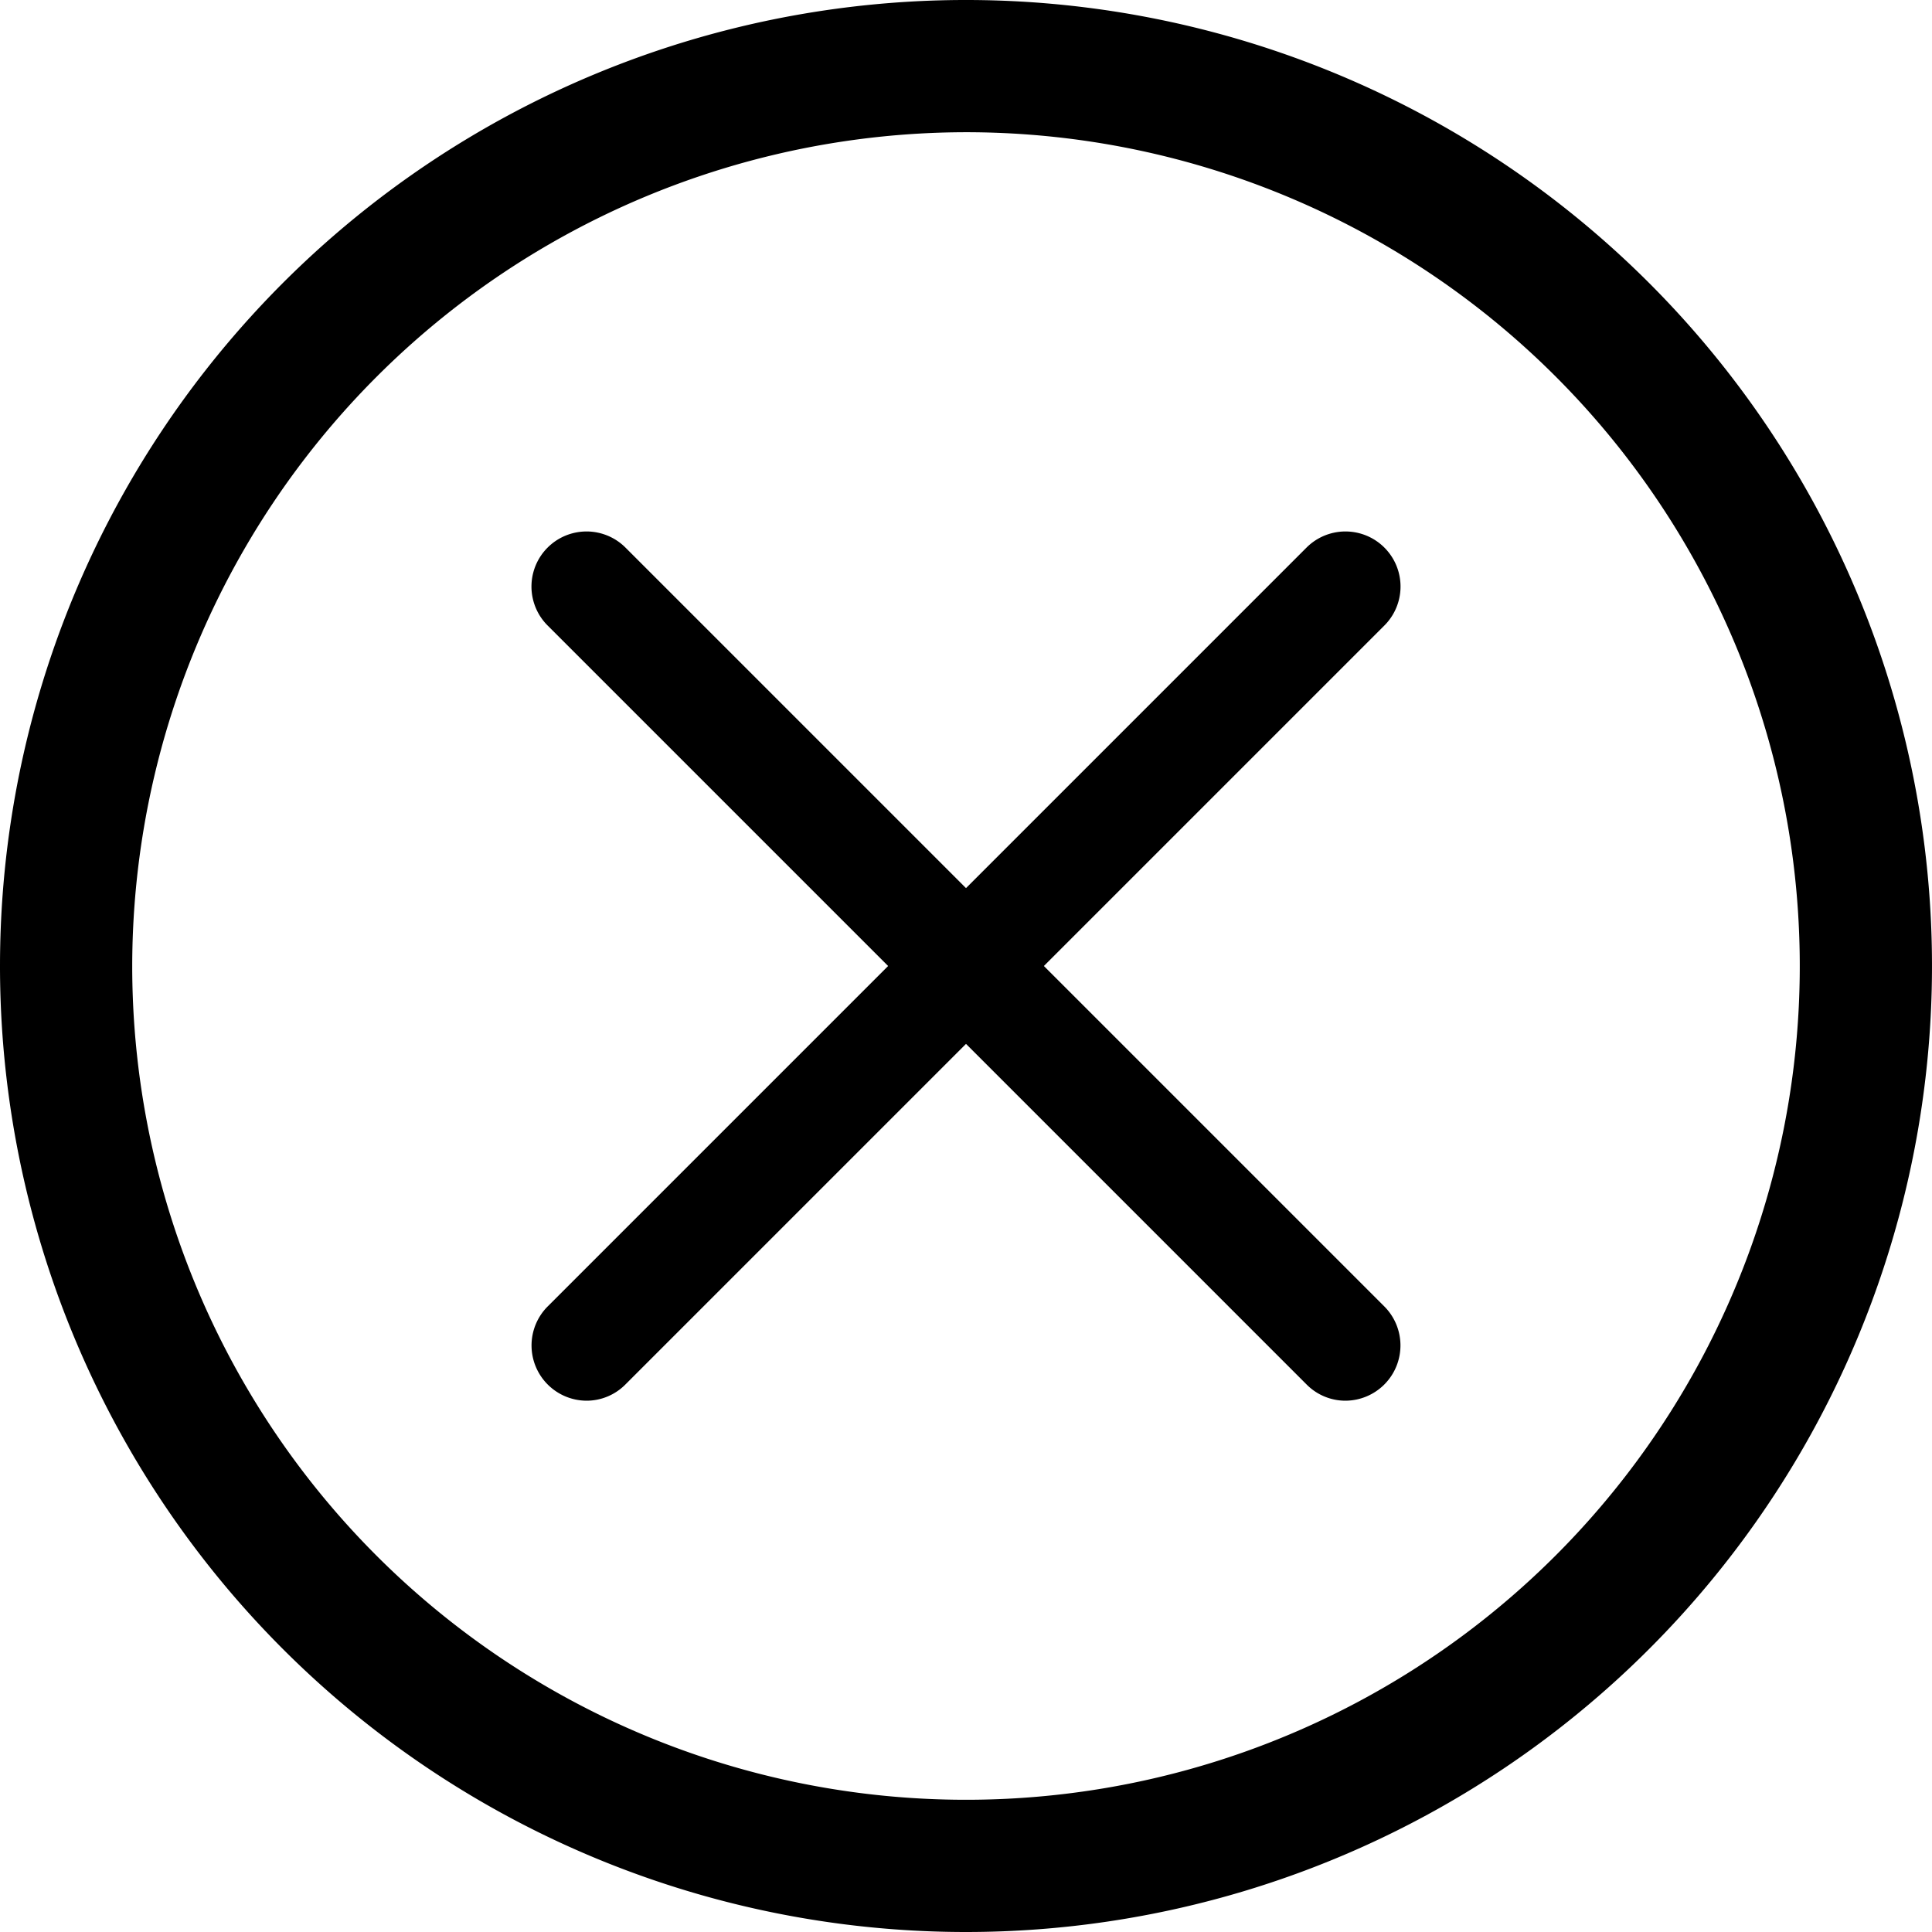
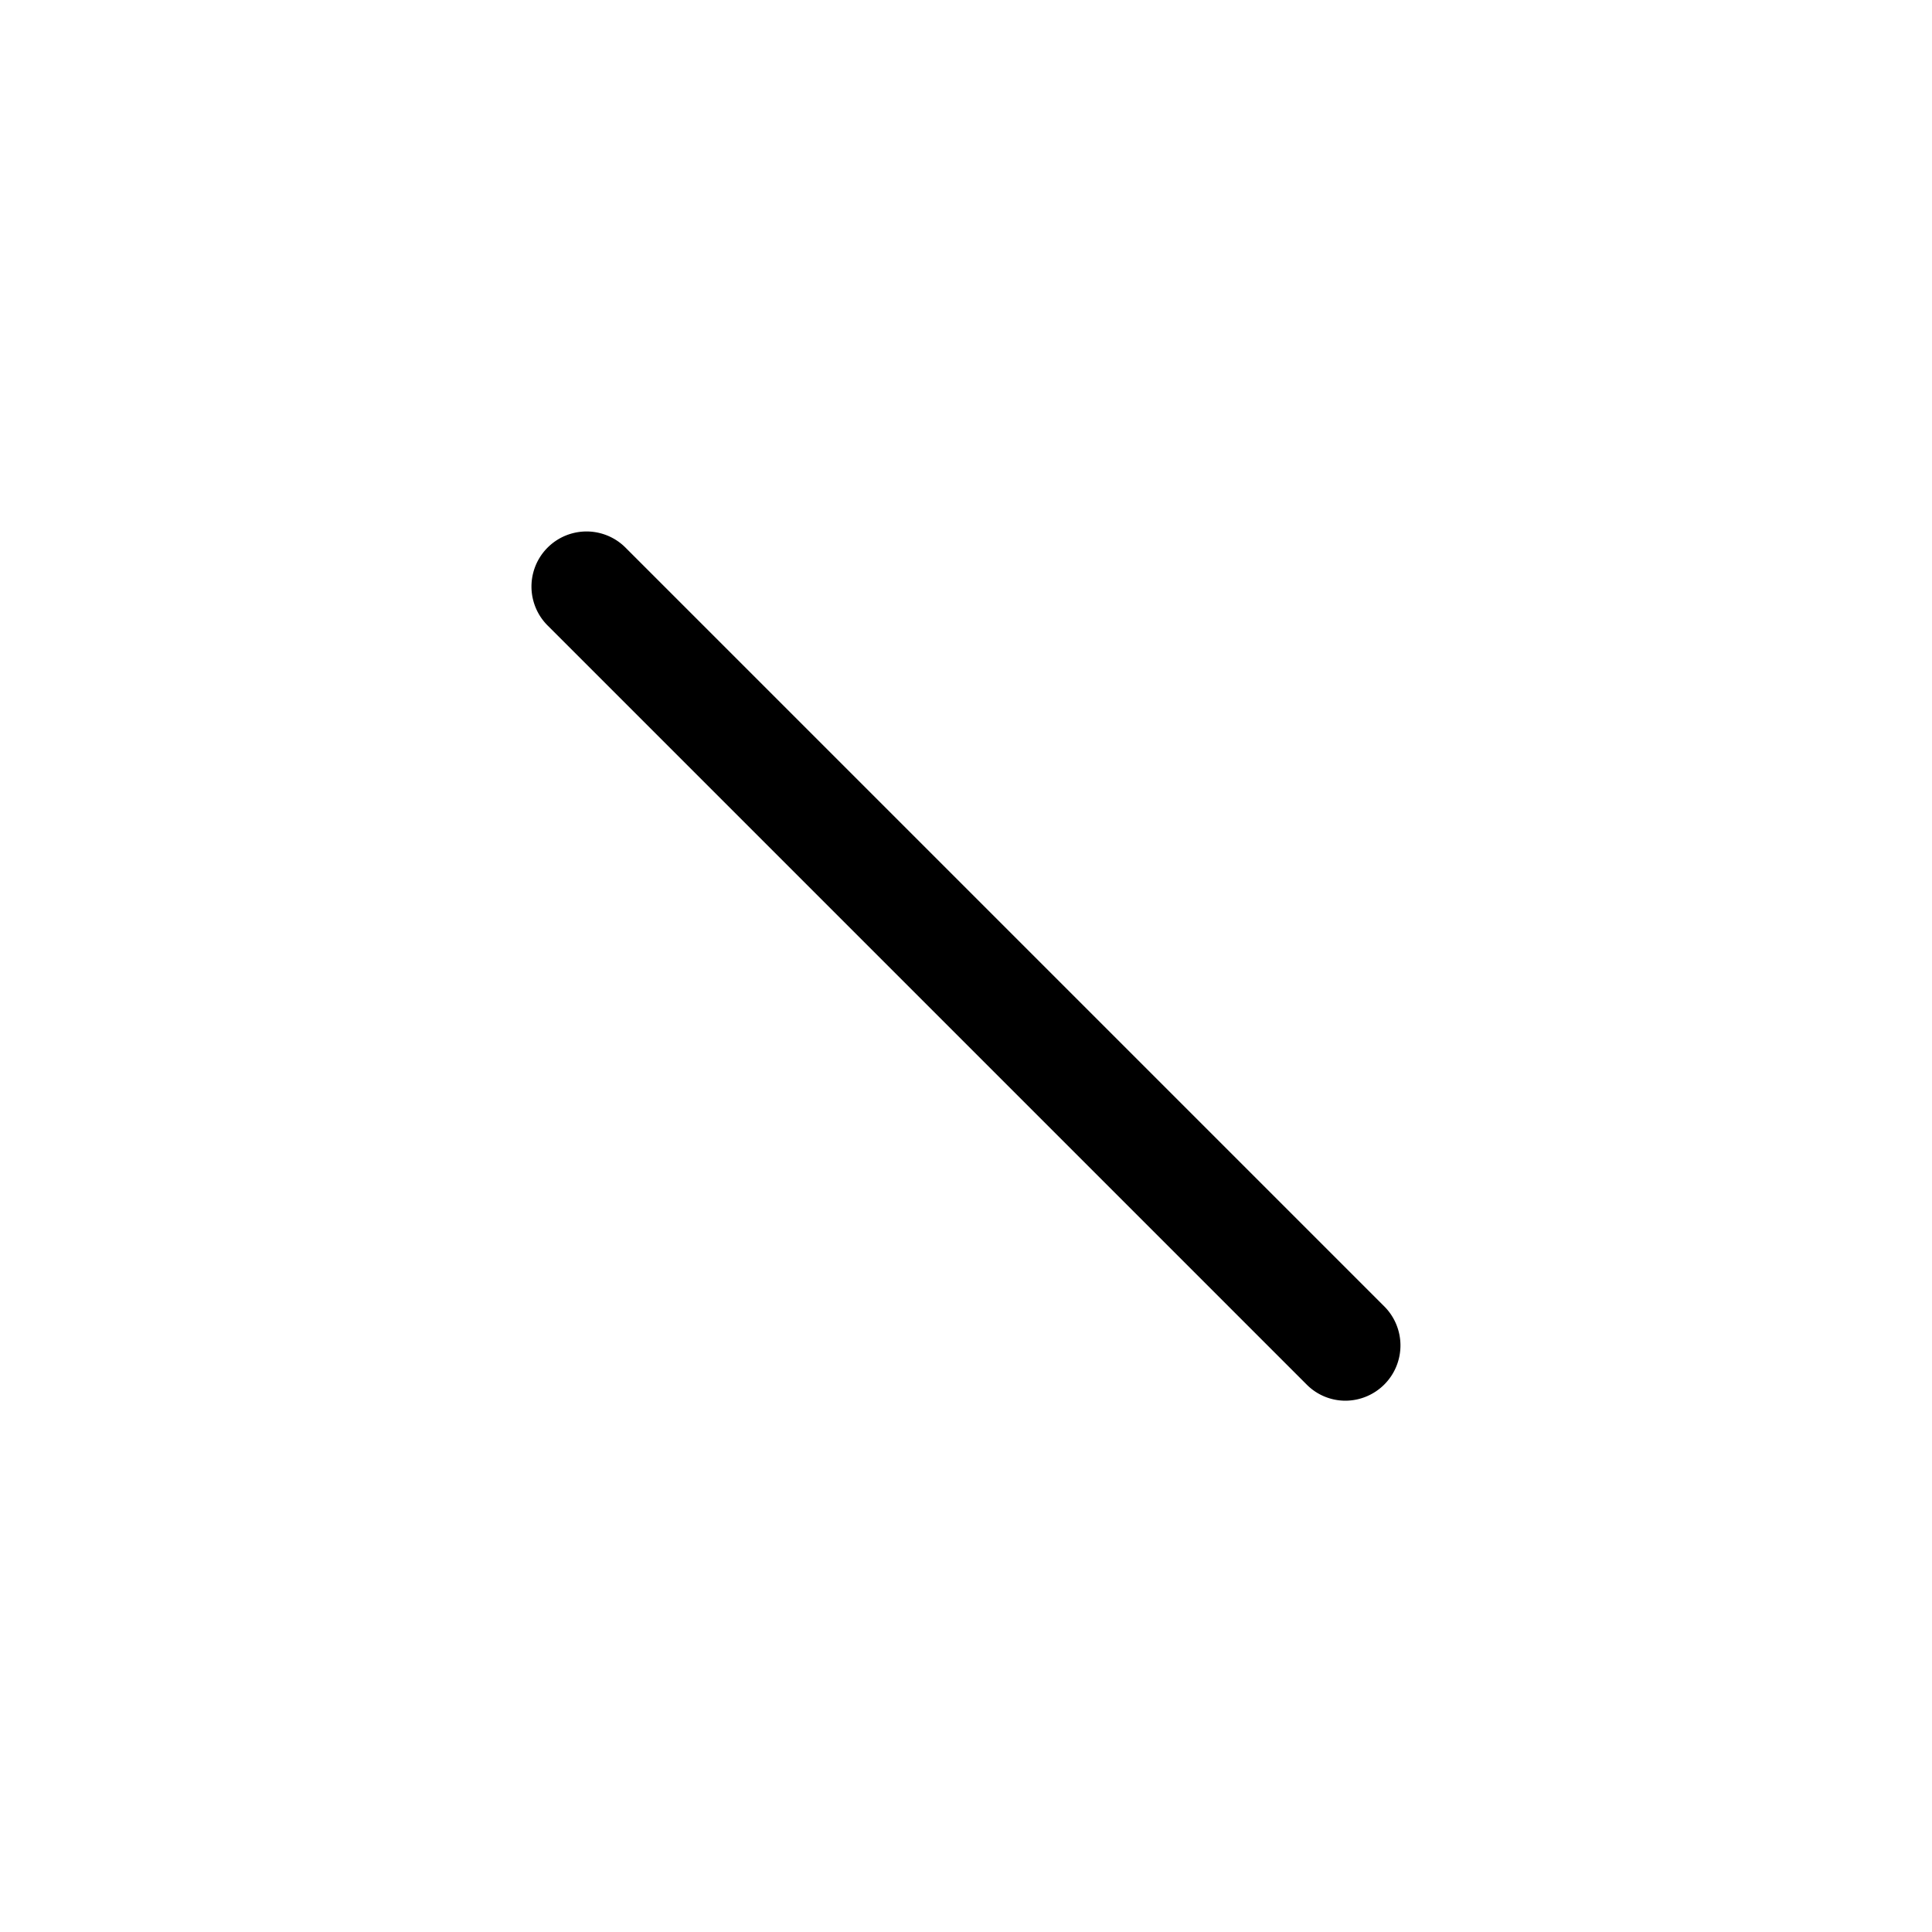
<svg xmlns="http://www.w3.org/2000/svg" viewBox="0 0 64 64">
  <g id="レイヤー_2" data-name="レイヤー 2">
    <g id="レイヤー_1-2" data-name="レイヤー 1">
-       <path d="M32,64A32,32,0,1,0,0,32,32,32,0,0,0,32,64ZM32,4.38A27.62,27.62,0,1,1,4.38,32,27.65,27.65,0,0,1,32,4.38Z" />
      <line x1="44.57" y1="19.43" x2="19.43" y2="44.57" />
-       <path d="M19.43,46.4a1.83,1.83,0,0,1-1.29-3.12L43.28,18.14a1.82,1.82,0,0,1,2.58,2.58L20.72,45.86A1.81,1.81,0,0,1,19.43,46.4Z" />
      <line x1="19.43" y1="19.43" x2="44.57" y2="44.57" />
      <path d="M44.57,46.4a1.81,1.81,0,0,1-1.29-.54L18.14,20.72a1.82,1.82,0,0,1,2.58-2.58L45.86,43.28a1.83,1.83,0,0,1-1.29,3.12Z" />
    </g>
  </g>
</svg>